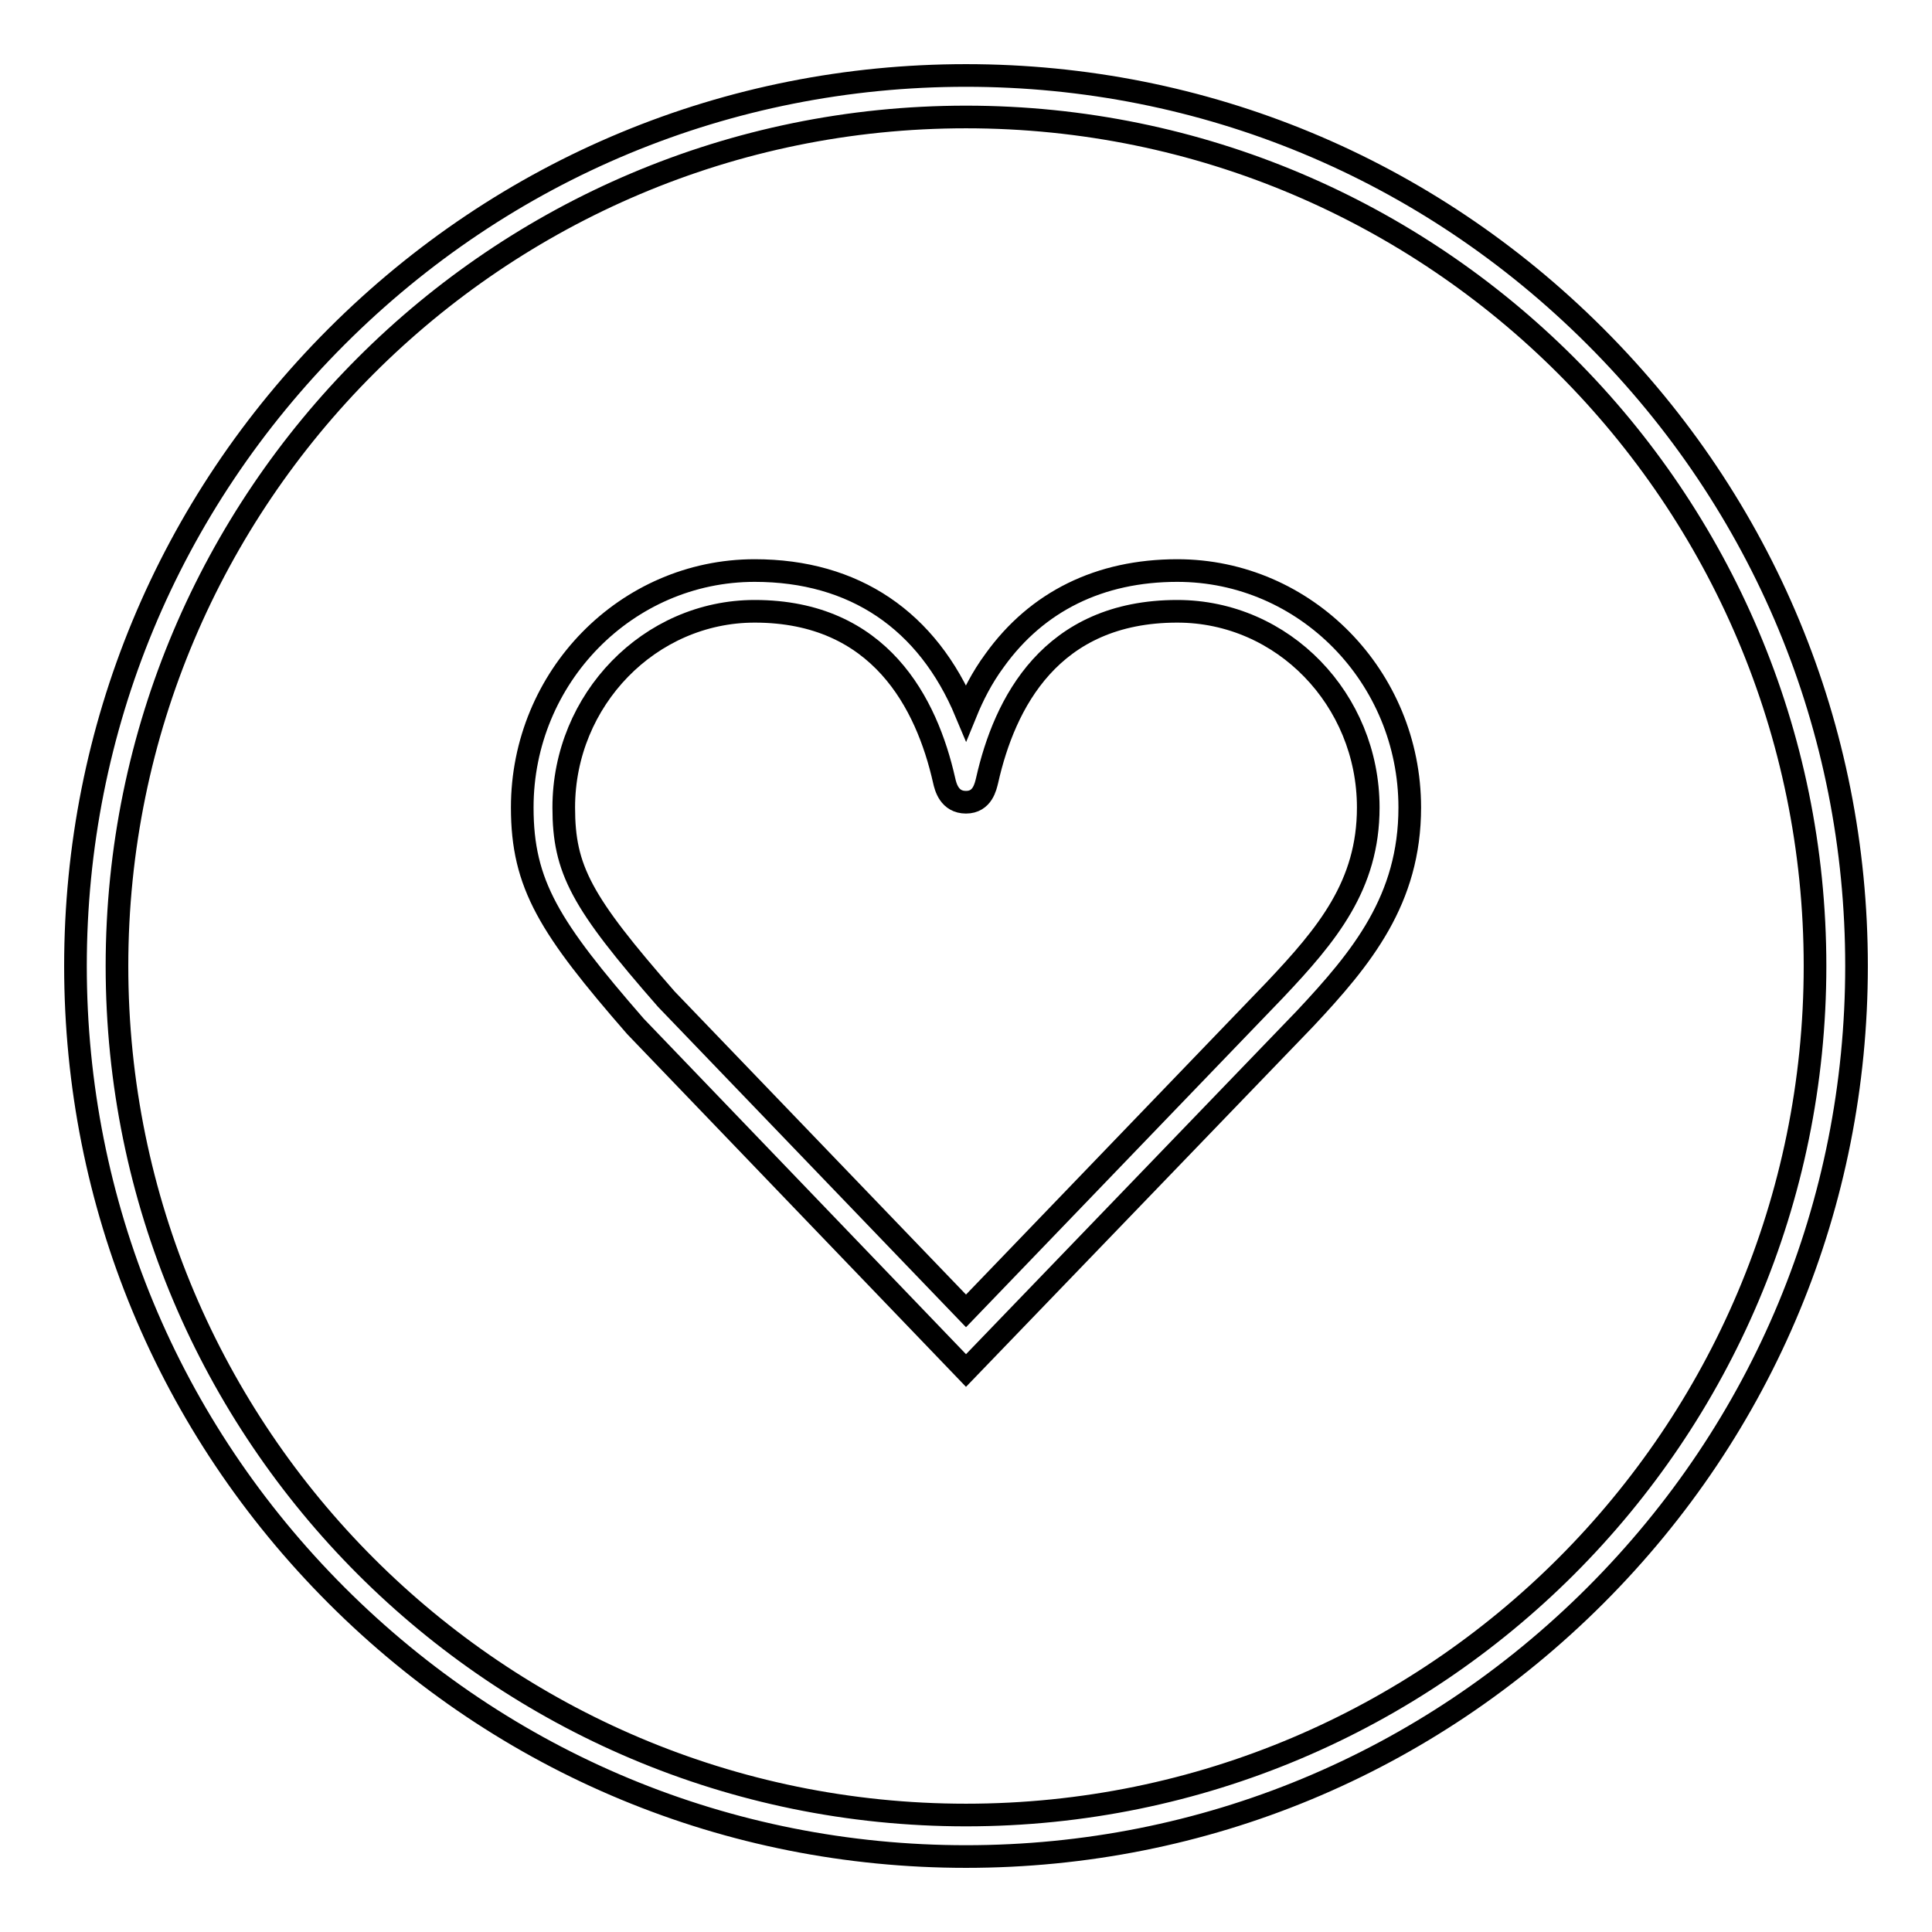
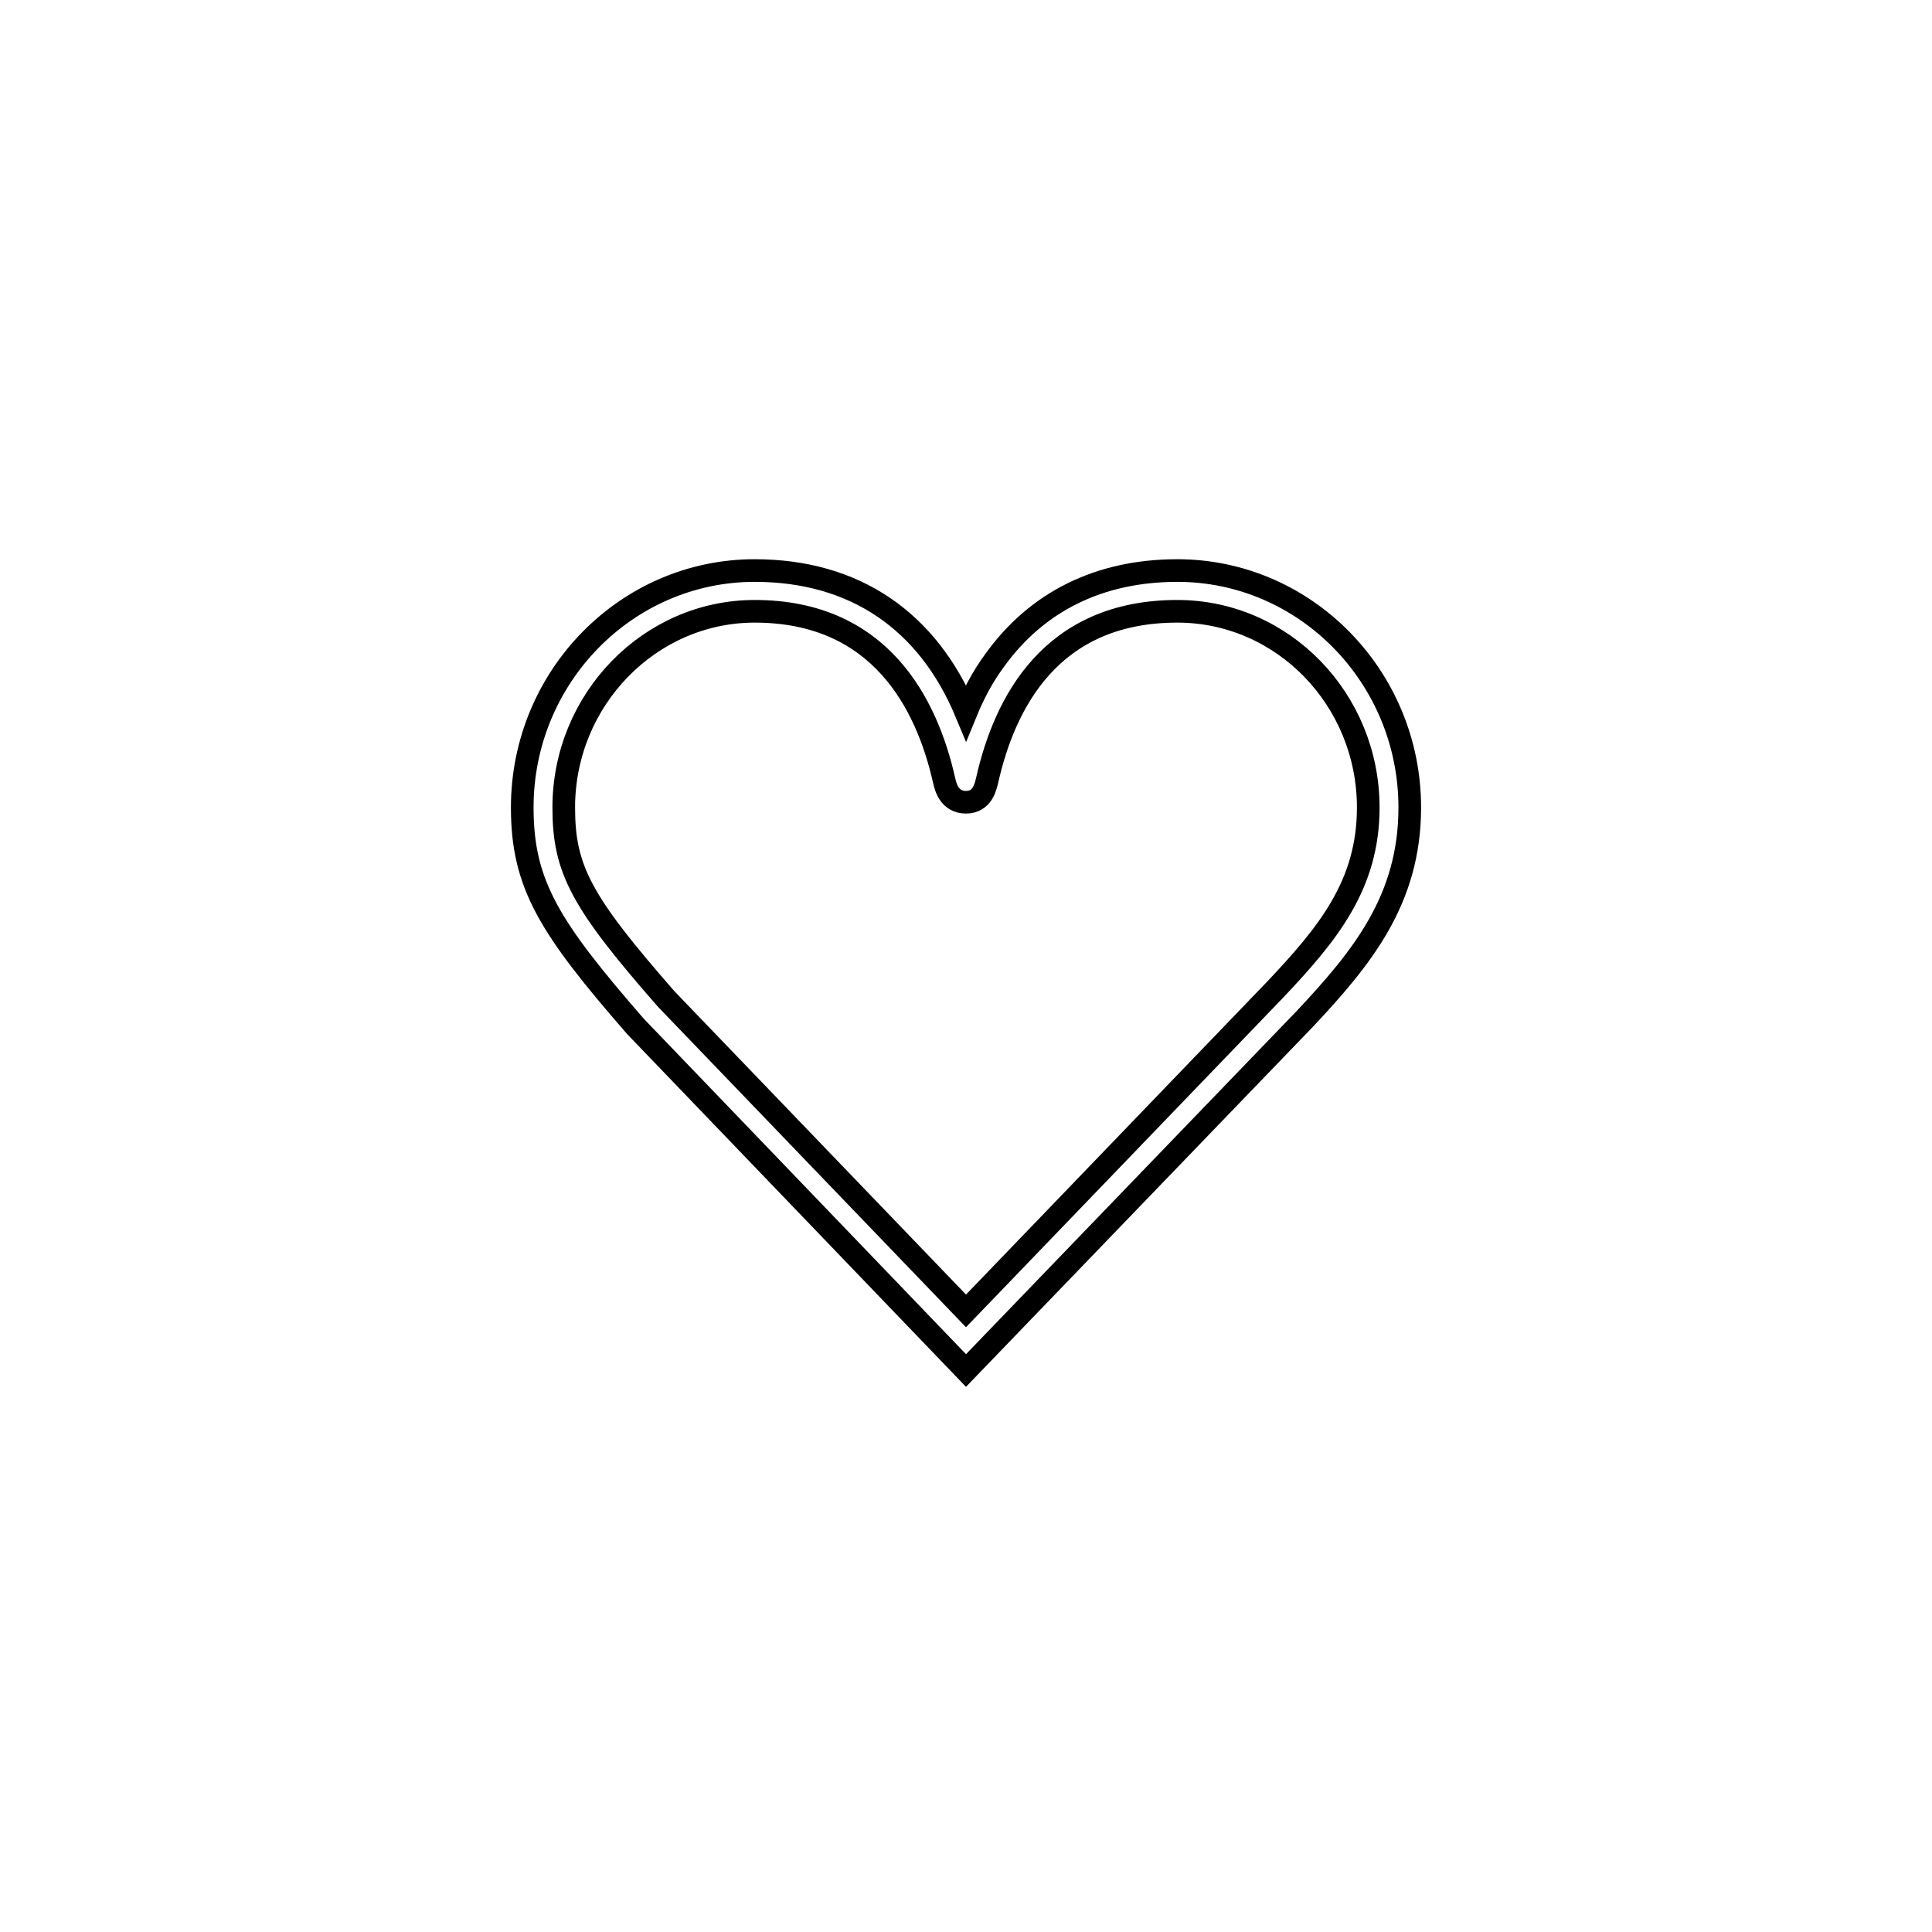
<svg xmlns="http://www.w3.org/2000/svg" version="1.1" x="0px" y="0px" viewBox="0 0 256 256" enable-background="new 0 0 256 256" xml:space="preserve">
  <g>
    <g>
      <path stroke-width="3" fill-opacity="0" stroke="#000000" d="M128,181.6L84.2,136c-11.4-13.1-15-18.8-15-29c0-17.3,13.8-31.4,30.8-31.4c13.2,0,22.9,6.6,28,18.8c0.9-2.2,2.1-4.6,3.8-6.9c5.6-7.8,13.9-11.9,24.2-11.9c17,0,30.8,14.1,30.8,31.4c0,12.2-6.3,19.9-13.9,28L128,181.6z M88.3,132.4l39.7,41.3l40.9-42.5c7-7.4,12.4-13.9,12.4-24.2c0-14.3-11.3-26-25.3-26c-16.8,0-22.9,12.2-25.2,22.4c-0.2,0.8-0.6,2.9-2.8,2.9s-2.7-2-2.9-2.9c-2.3-10.2-8.5-22.4-25.1-22.4c-13.9,0-25.3,11.7-25.3,26C74.7,115.2,77,119.5,88.3,132.4z" />
-       <path stroke-width="3" fill-opacity="0" stroke="#000000" d="M128,246c-31.5,0-61.1-12.3-83.4-34.6C22.3,189.1,10,159.5,10,128c0-31.5,12.3-61.1,34.6-83.4C66.9,22.3,96.5,10,128,10c31.5,0,61.1,12.3,83.4,34.6C233.7,66.9,246,96.5,246,128c0,31.5-12.3,61.1-34.6,83.4C189.1,233.7,159.5,246,128,246z M128,15.5C65.9,15.5,15.5,65.9,15.5,128S65.9,240.5,128,240.5S240.5,190.1,240.5,128S190.1,15.5,128,15.5z" />
    </g>
  </g>
</svg>